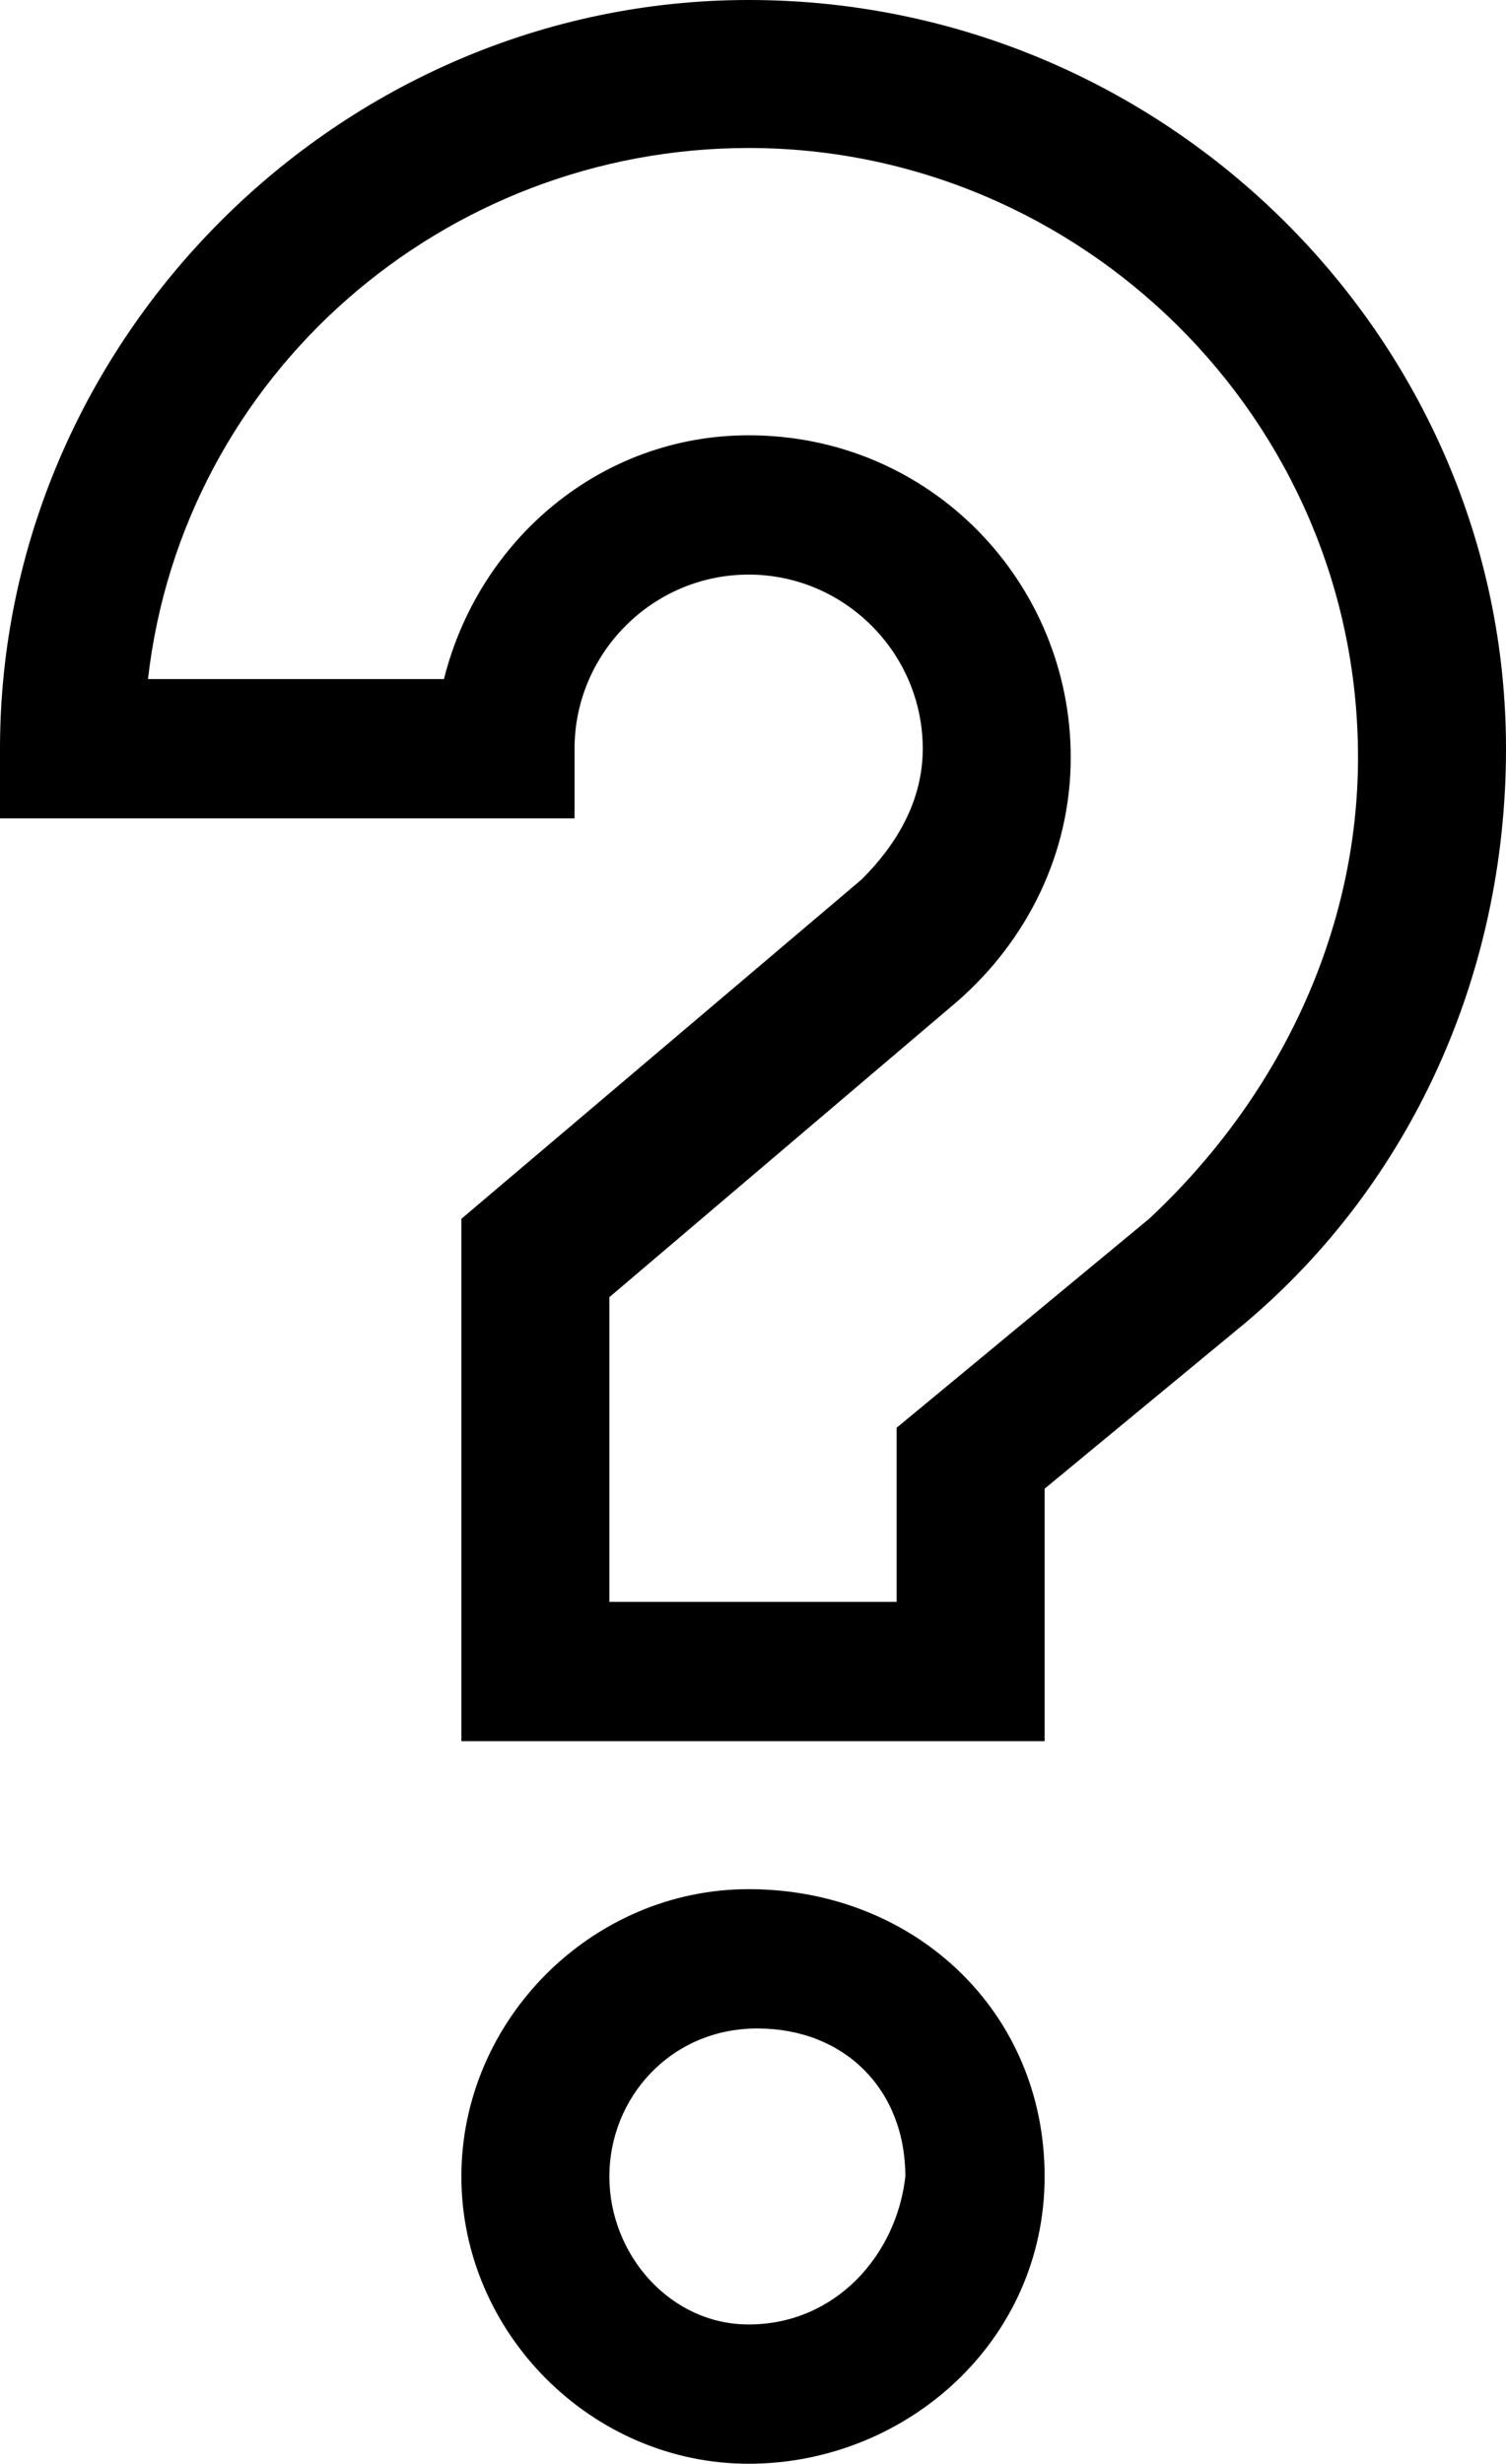
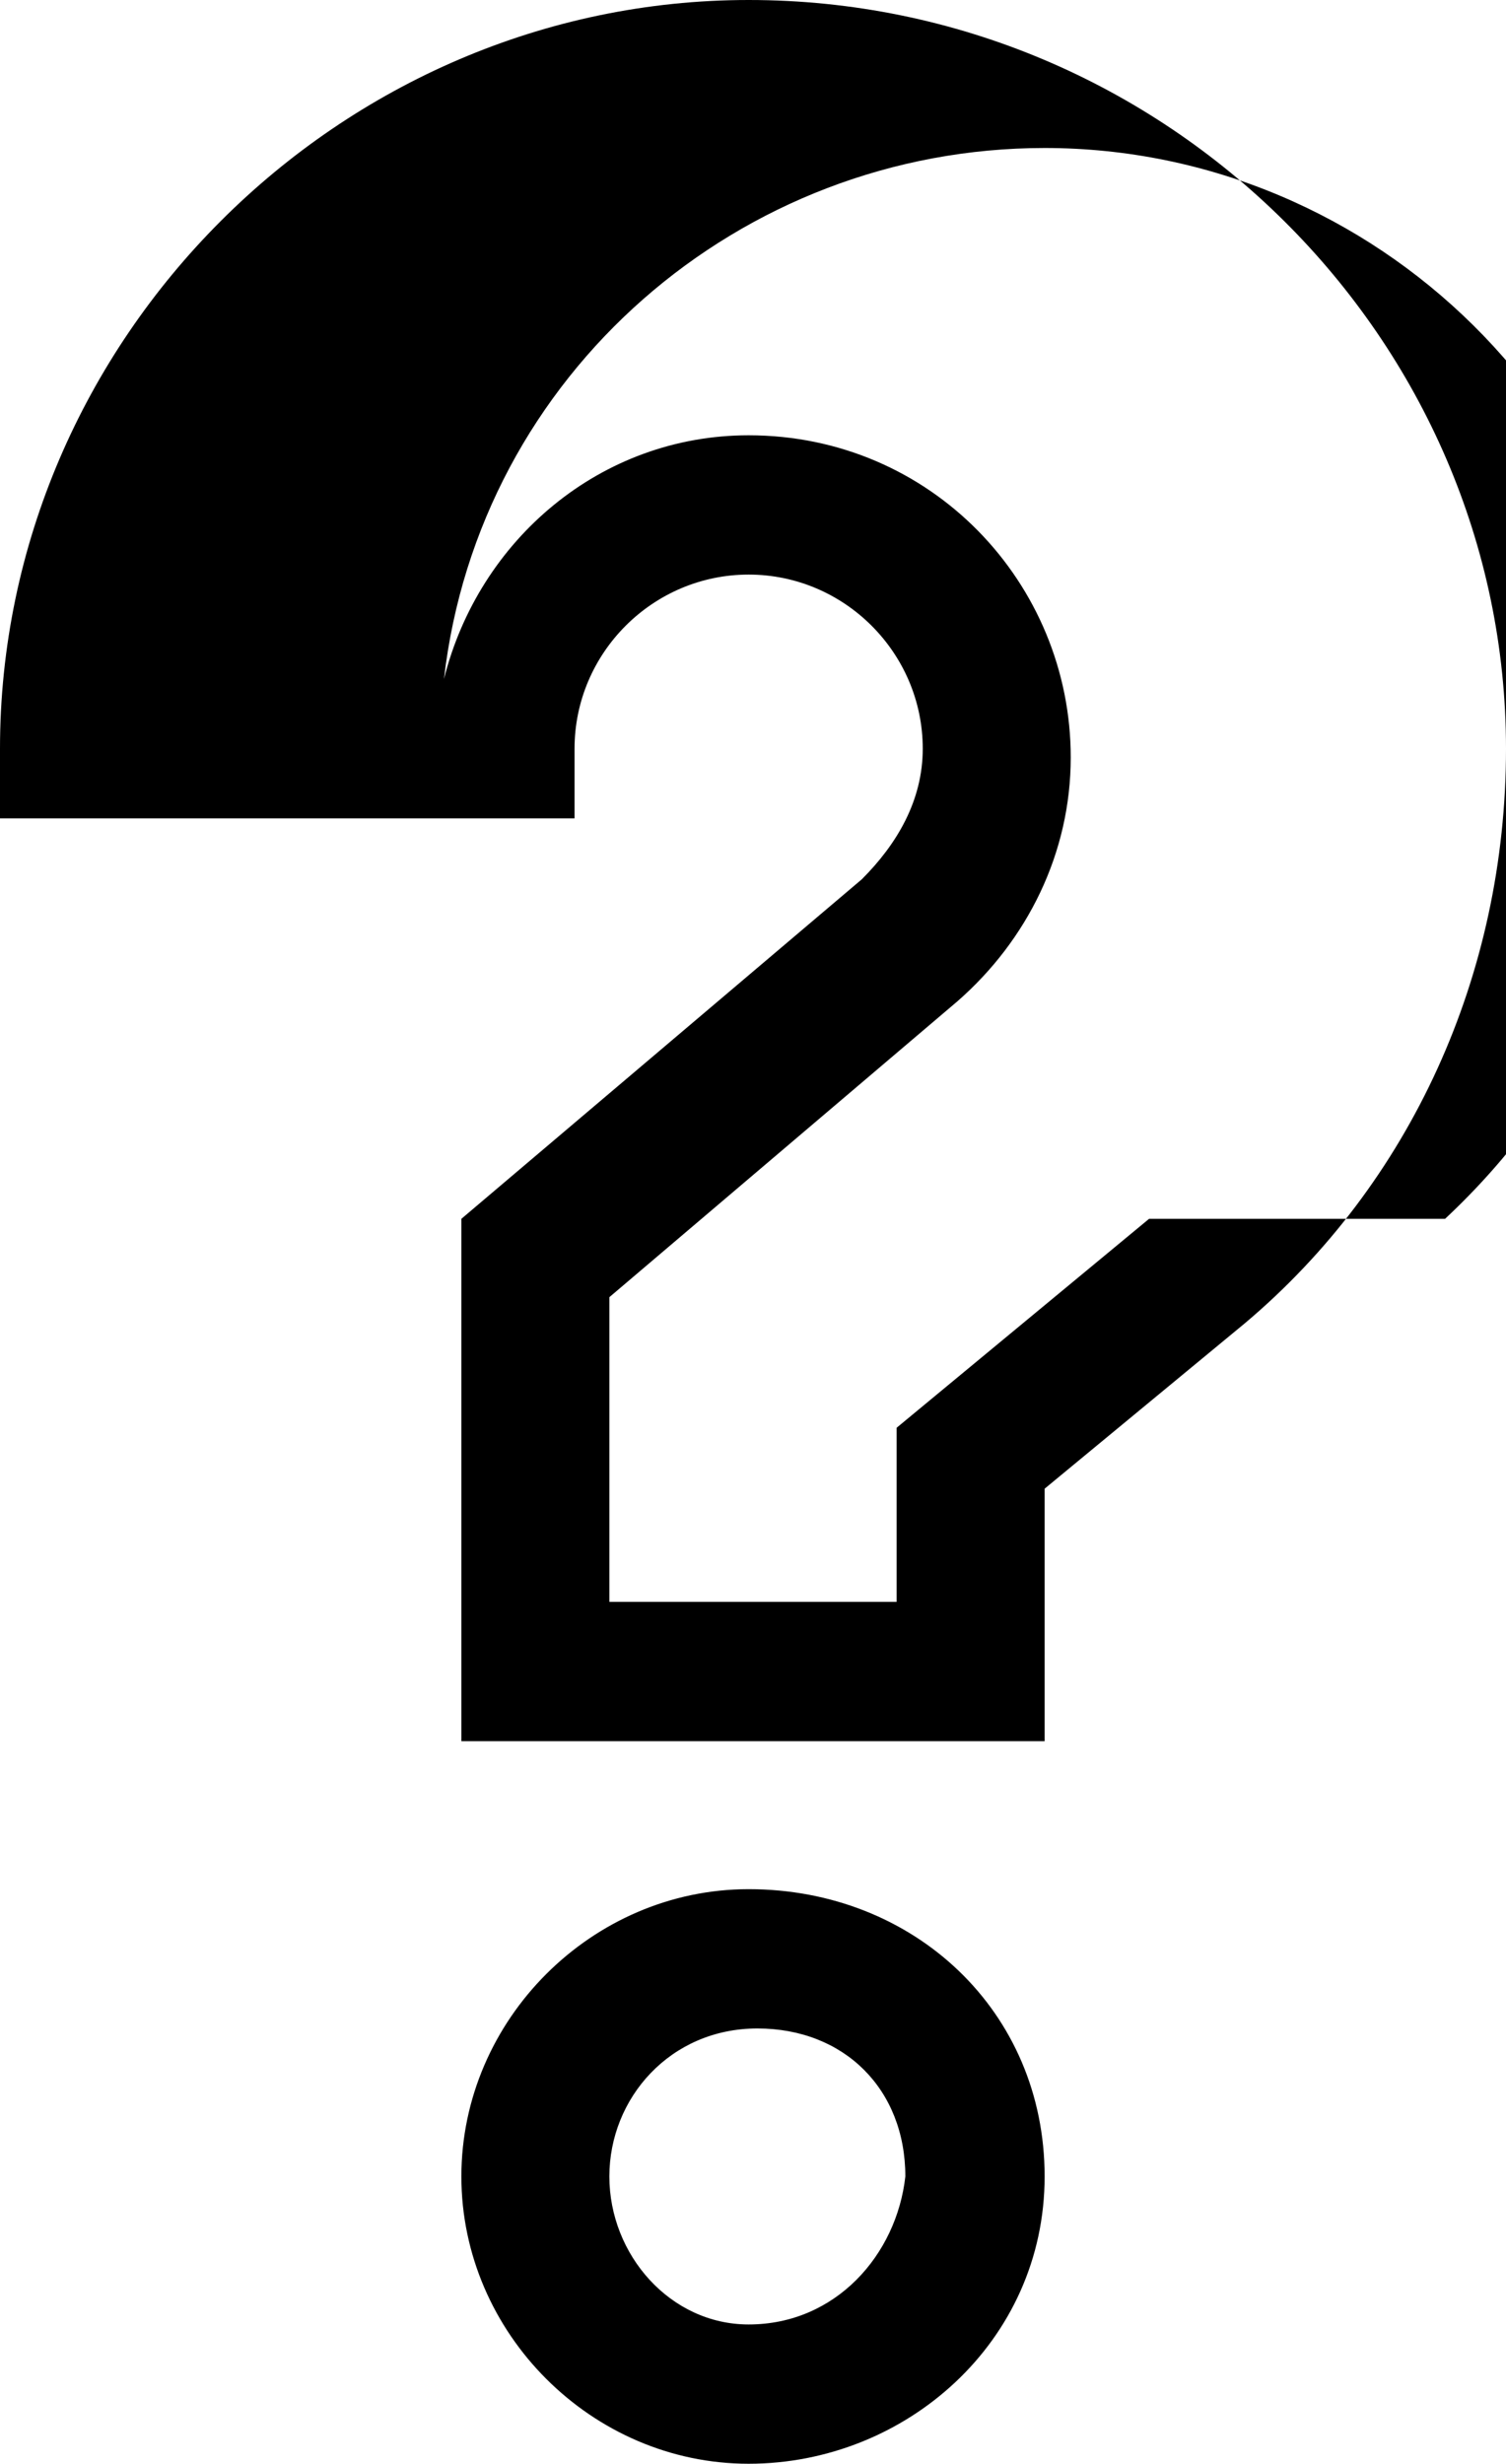
<svg xmlns="http://www.w3.org/2000/svg" viewBox="0 0 17.3 28.3">
-   <path d="M8.6 21.7c-1.8 0-3.3 1.5-3.3 3.3s1.5 3.3 3.3 3.3S12 26.9 12 25s-1.5-3.3-3.4-3.3zm0 5c-.9 0-1.6-.8-1.6-1.7 0-.9.7-1.7 1.7-1.7s1.7.7 1.7 1.7c-.1.9-.8 1.7-1.8 1.7zM8.6 0C3.9 0 0 3.9 0 8.6v.8h6.6v-.8c0-1.1.9-2 2-2s2 .9 2 2c0 .6-.3 1.1-.7 1.5L5.3 14v6H12v-2.9l2.3-1.9c1.9-1.6 3-4 3-6.6 0-4.7-3.9-8.6-8.7-8.6zm4.6 14l-2.9 2.4v2H7v-3.5l4-3.4c.8-.7 1.3-1.7 1.3-2.8 0-2-1.6-3.7-3.7-3.7-1.7 0-3.1 1.2-3.5 2.8H1.7c.4-3.5 3.4-6.1 6.9-6.1 3.8 0 7 3.1 7 7 0 2-.9 3.9-2.4 5.3z" />
+   <path d="M8.6 21.7c-1.8 0-3.3 1.5-3.3 3.3s1.5 3.3 3.3 3.3S12 26.9 12 25s-1.5-3.3-3.4-3.3zm0 5c-.9 0-1.6-.8-1.6-1.7 0-.9.7-1.7 1.7-1.7s1.7.7 1.7 1.7c-.1.9-.8 1.7-1.8 1.7zM8.6 0C3.9 0 0 3.9 0 8.6v.8h6.6v-.8c0-1.1.9-2 2-2s2 .9 2 2c0 .6-.3 1.1-.7 1.5L5.3 14v6H12v-2.9l2.3-1.9c1.9-1.6 3-4 3-6.6 0-4.7-3.9-8.6-8.7-8.6zm4.6 14l-2.9 2.4v2H7v-3.5l4-3.4c.8-.7 1.3-1.7 1.3-2.8 0-2-1.6-3.7-3.7-3.7-1.7 0-3.1 1.2-3.5 2.8c.4-3.5 3.4-6.1 6.9-6.1 3.8 0 7 3.1 7 7 0 2-.9 3.9-2.4 5.3z" />
</svg>